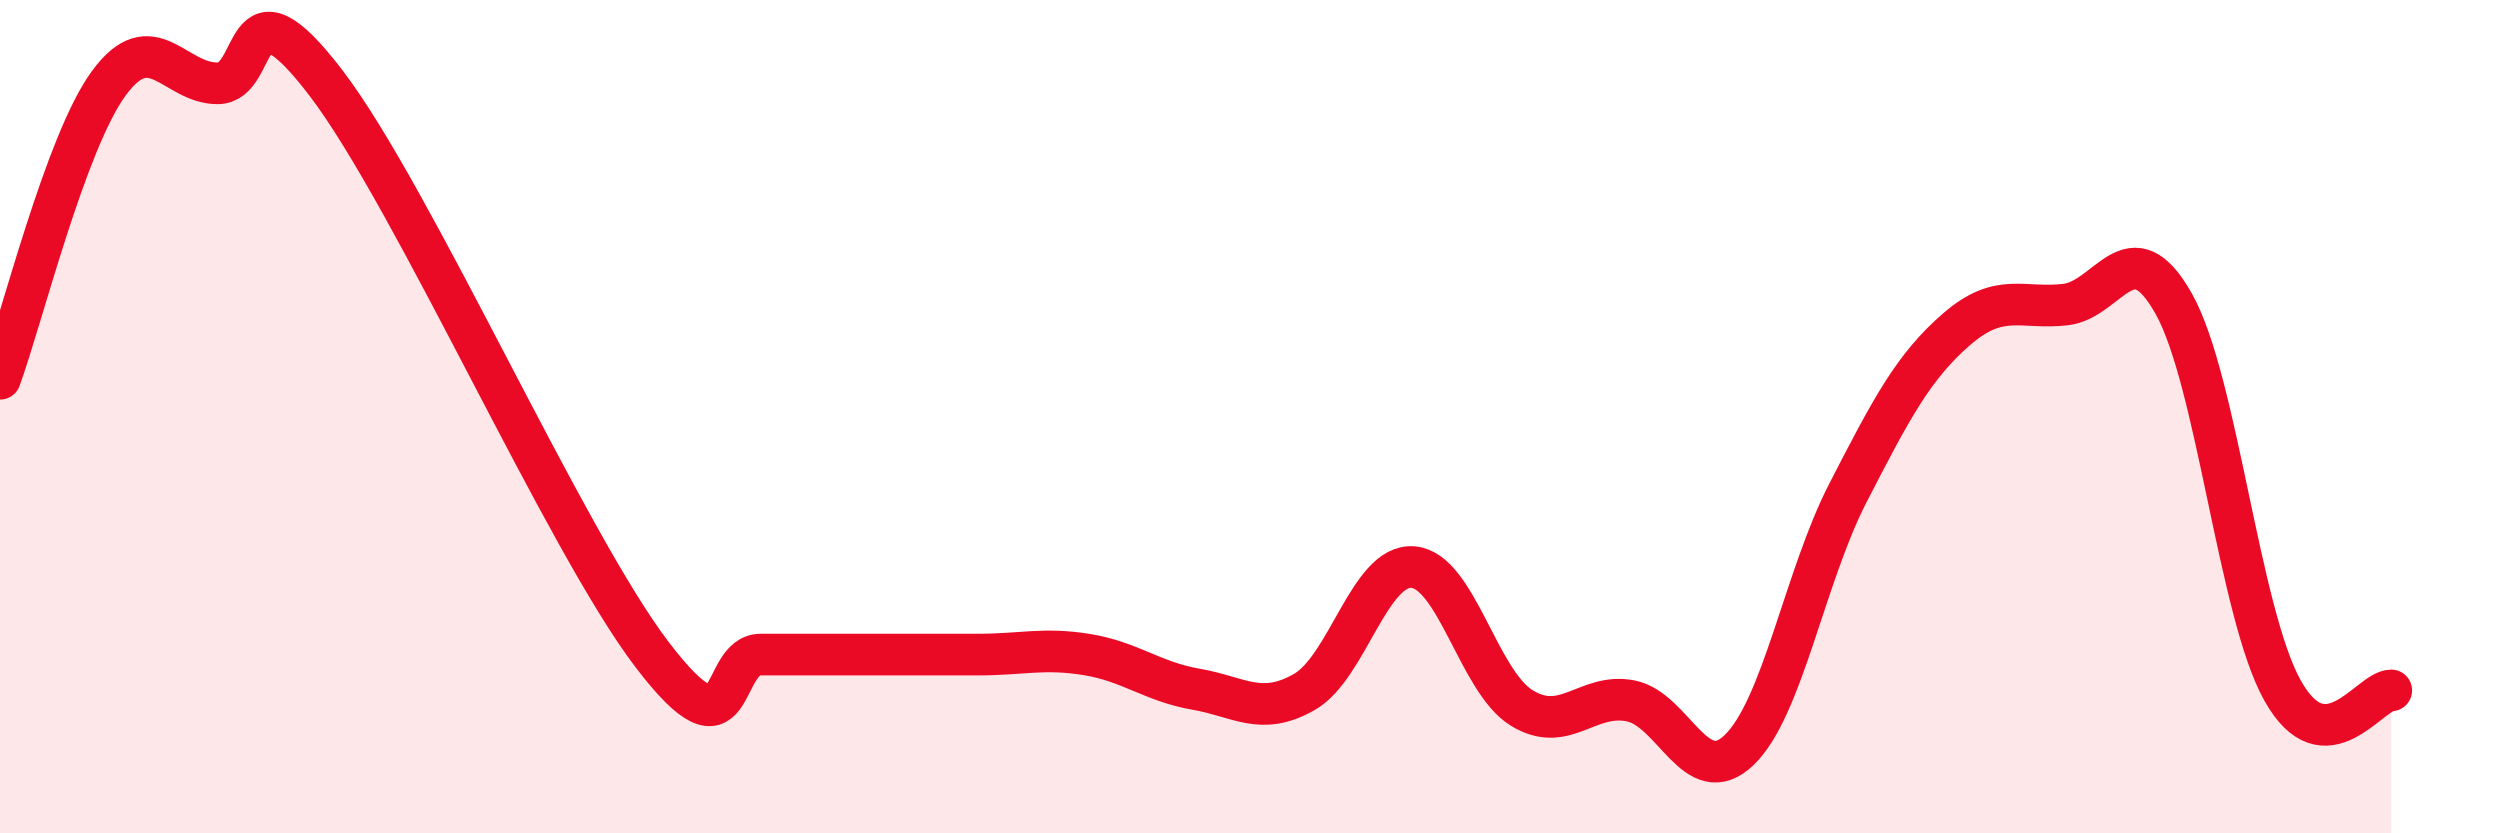
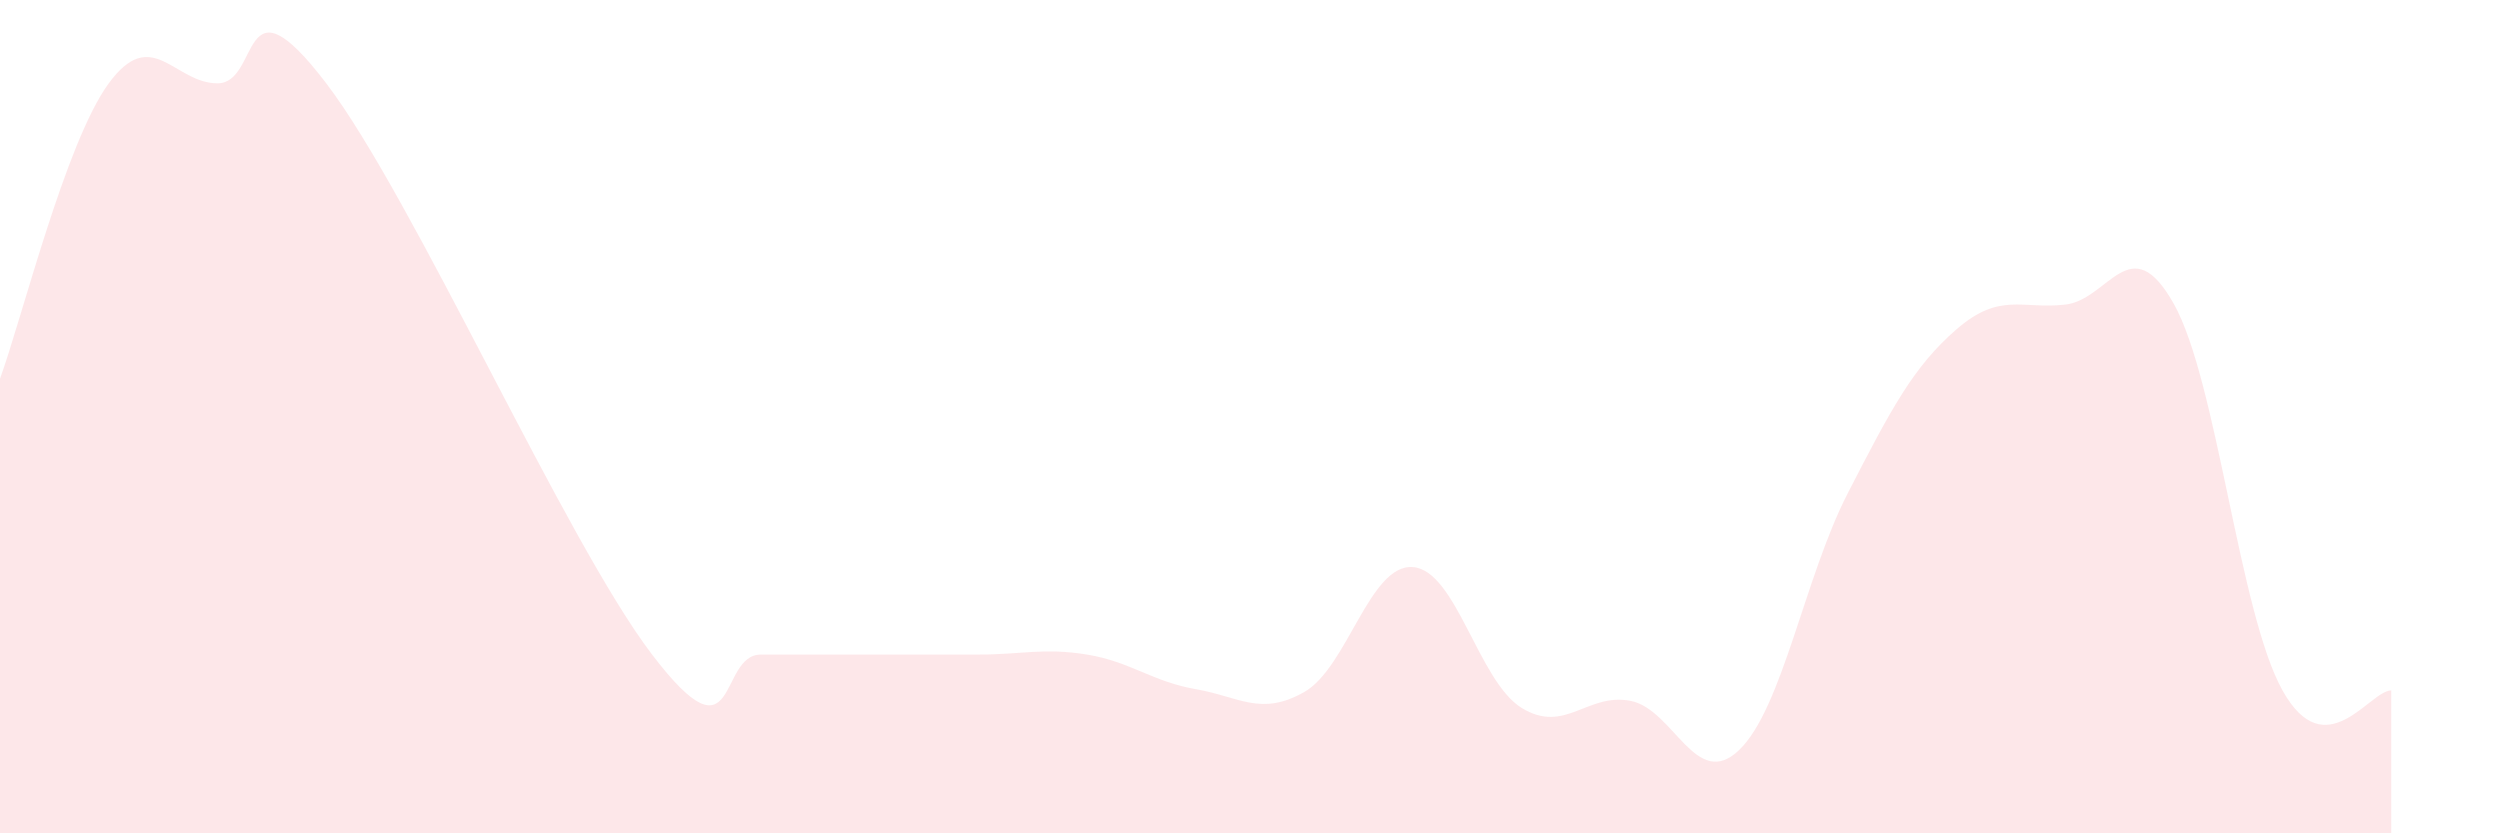
<svg xmlns="http://www.w3.org/2000/svg" width="60" height="20" viewBox="0 0 60 20">
  <path d="M 0,9.09 C 0.52,7.67 1.57,3.42 2.61,2 C 3.65,0.58 4.18,2 5.22,2 C 6.26,2 5.74,-0.74 7.83,2 C 9.92,4.74 13.56,12.97 15.65,15.71 C 17.74,18.45 17.22,15.71 18.26,15.71 C 19.3,15.71 19.83,15.71 20.87,15.71 C 21.91,15.71 22.44,15.71 23.48,15.71 C 24.52,15.71 25.05,15.54 26.09,15.71 C 27.13,15.88 27.66,16.36 28.7,16.54 C 29.74,16.72 30.26,17.2 31.3,16.61 C 32.34,16.02 32.87,13.53 33.91,13.61 C 34.95,13.69 35.48,16.35 36.52,16.99 C 37.56,17.63 38.09,16.62 39.13,16.82 C 40.17,17.02 40.7,19 41.74,18 C 42.78,17 43.31,13.85 44.35,11.83 C 45.39,9.81 45.92,8.8 46.96,7.9 C 48,7 48.53,7.43 49.57,7.31 C 50.61,7.19 51.13,5.44 52.17,7.29 C 53.21,9.14 53.74,14.71 54.78,16.57 C 55.82,18.43 56.87,16.57 57.39,16.57L57.39 20L0 20Z" fill="#EB0A25" opacity="0.1" stroke-linecap="round" stroke-linejoin="round" />
-   <path d="M 0,9.09 C 0.52,7.67 1.57,3.42 2.61,2 C 3.65,0.58 4.18,2 5.22,2 C 6.26,2 5.74,-0.74 7.83,2 C 9.92,4.74 13.56,12.97 15.65,15.71 C 17.74,18.45 17.22,15.71 18.26,15.71 C 19.3,15.71 19.83,15.71 20.87,15.71 C 21.91,15.71 22.44,15.71 23.48,15.71 C 24.52,15.71 25.05,15.54 26.09,15.71 C 27.13,15.88 27.66,16.36 28.7,16.54 C 29.74,16.72 30.26,17.2 31.3,16.61 C 32.34,16.02 32.87,13.53 33.91,13.61 C 34.95,13.69 35.48,16.35 36.52,16.99 C 37.56,17.63 38.09,16.62 39.13,16.82 C 40.17,17.02 40.7,19 41.74,18 C 42.78,17 43.31,13.85 44.35,11.83 C 45.39,9.81 45.92,8.8 46.96,7.9 C 48,7 48.53,7.43 49.57,7.31 C 50.61,7.19 51.13,5.44 52.17,7.29 C 53.21,9.14 53.74,14.71 54.78,16.57 C 55.82,18.43 56.87,16.57 57.39,16.57" stroke="#EB0A25" stroke-width="1" fill="none" stroke-linecap="round" stroke-linejoin="round" />
</svg>